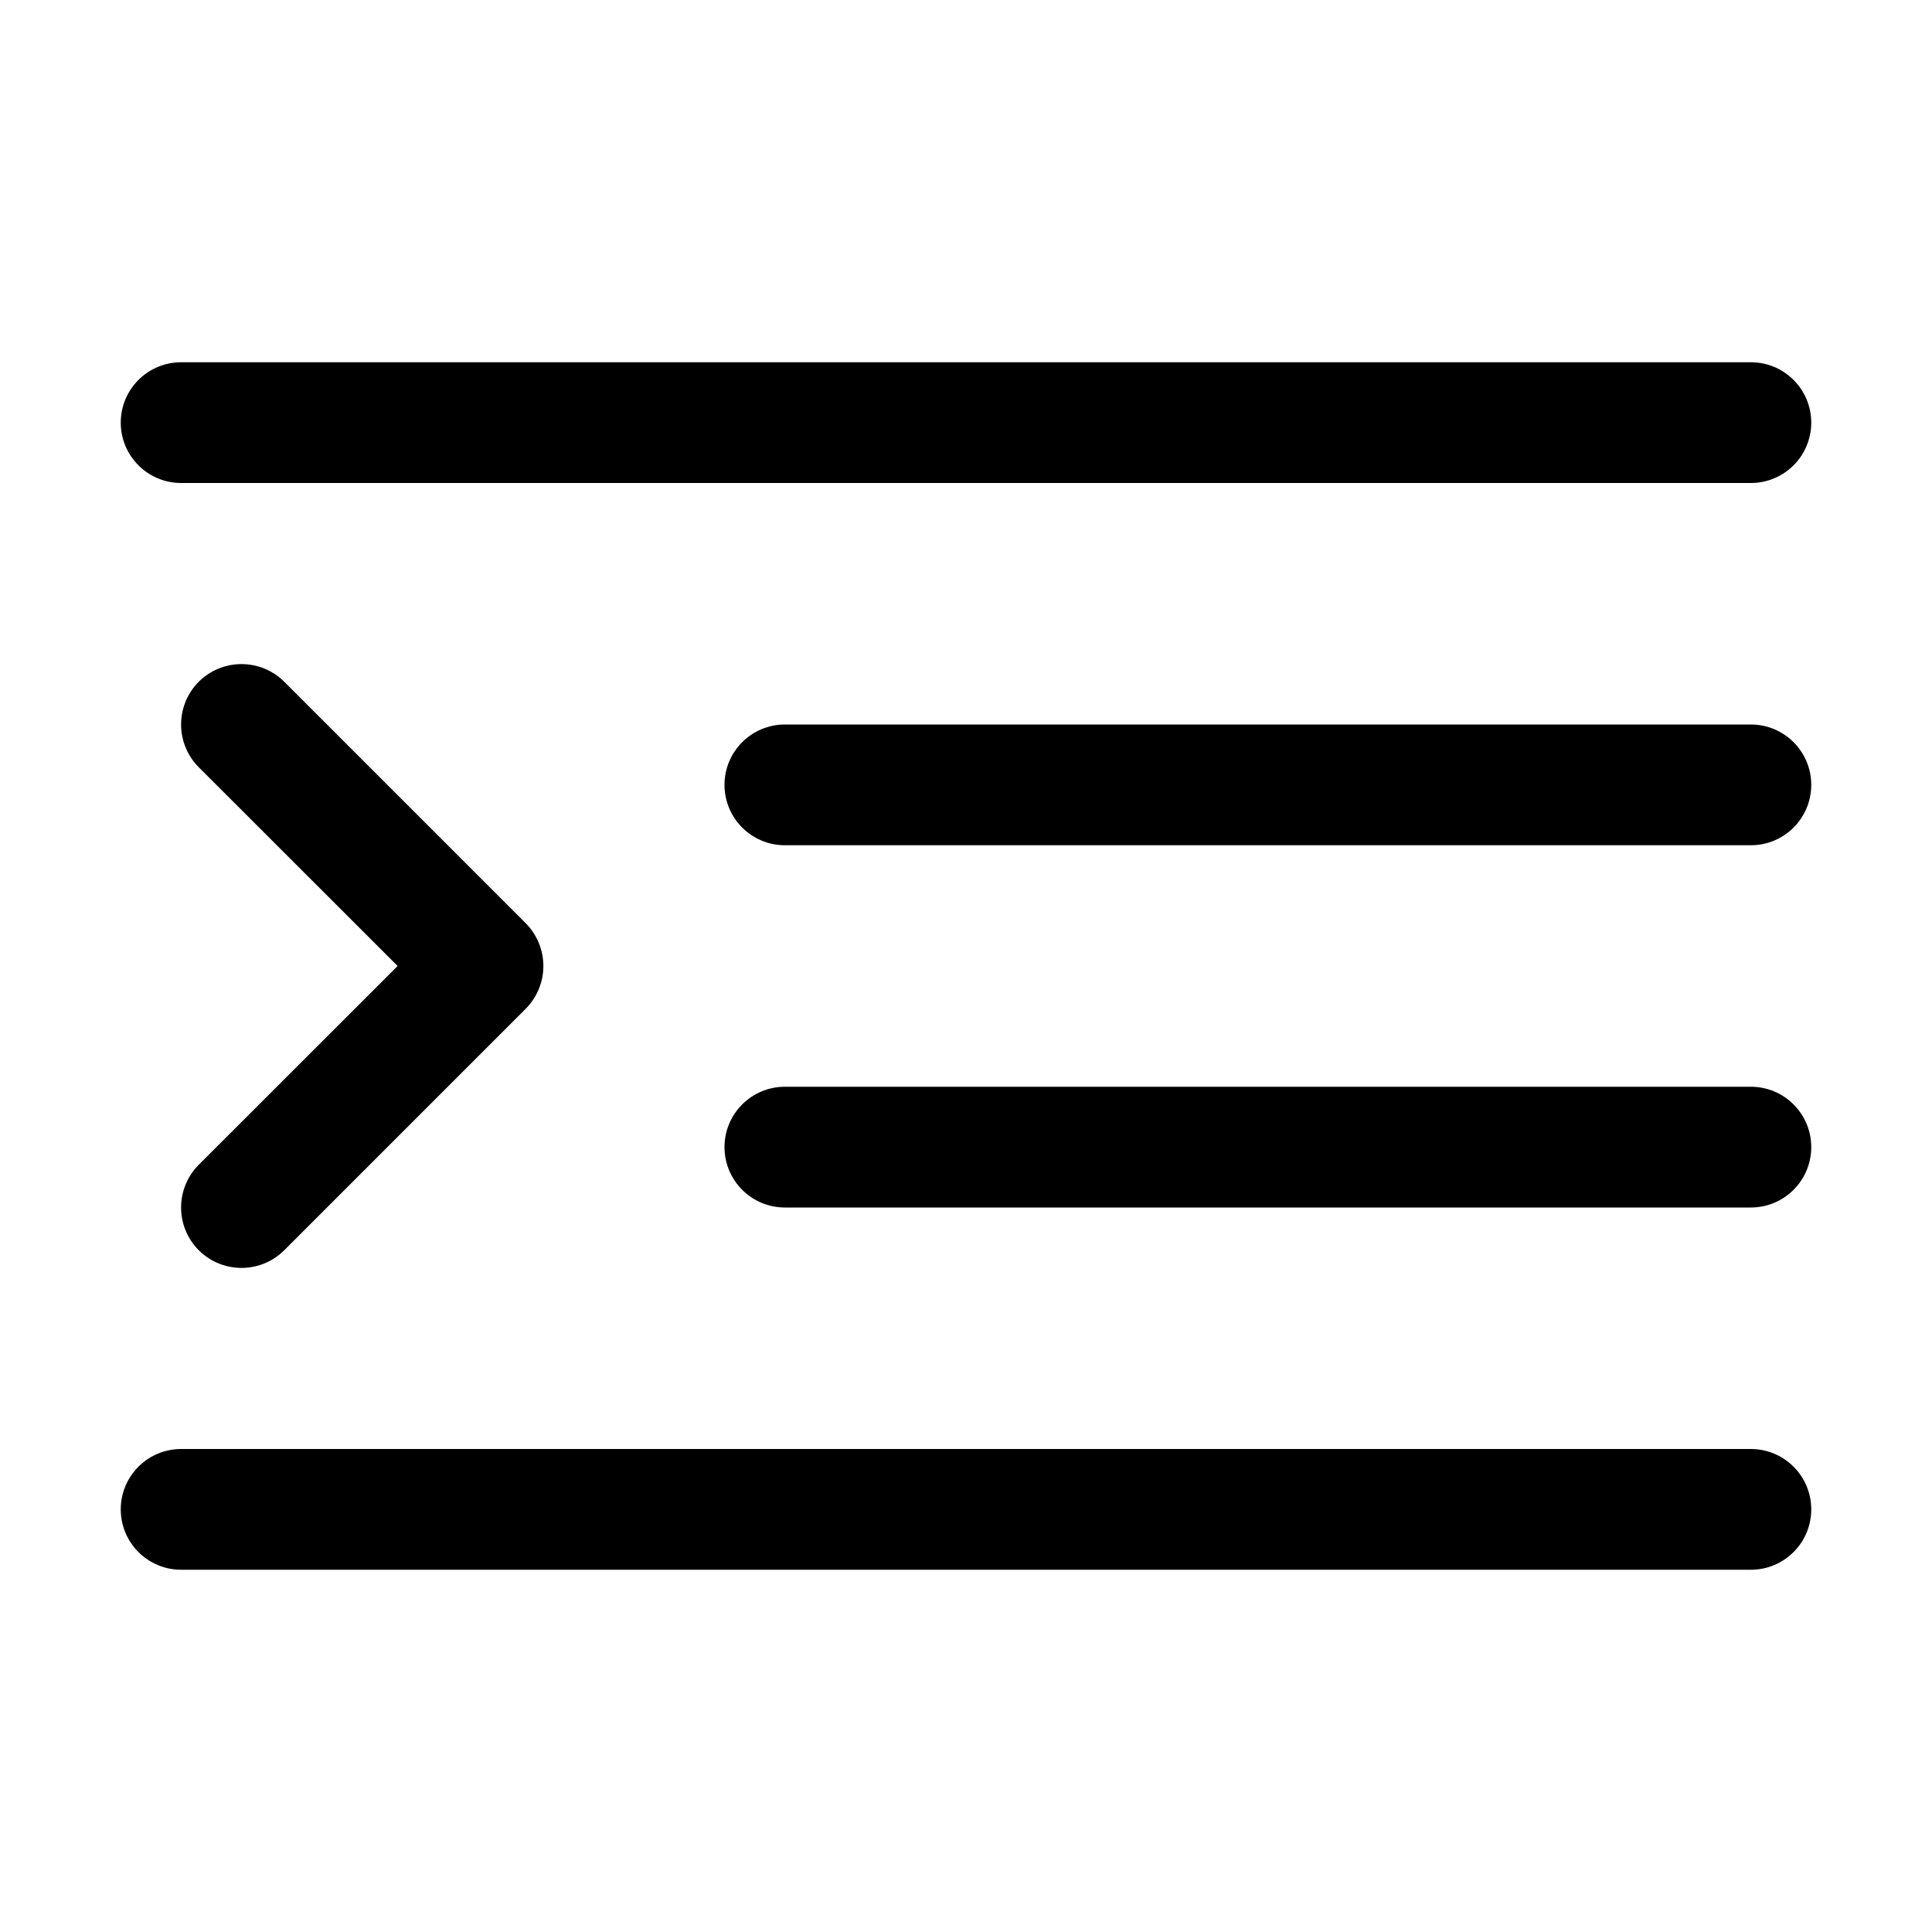
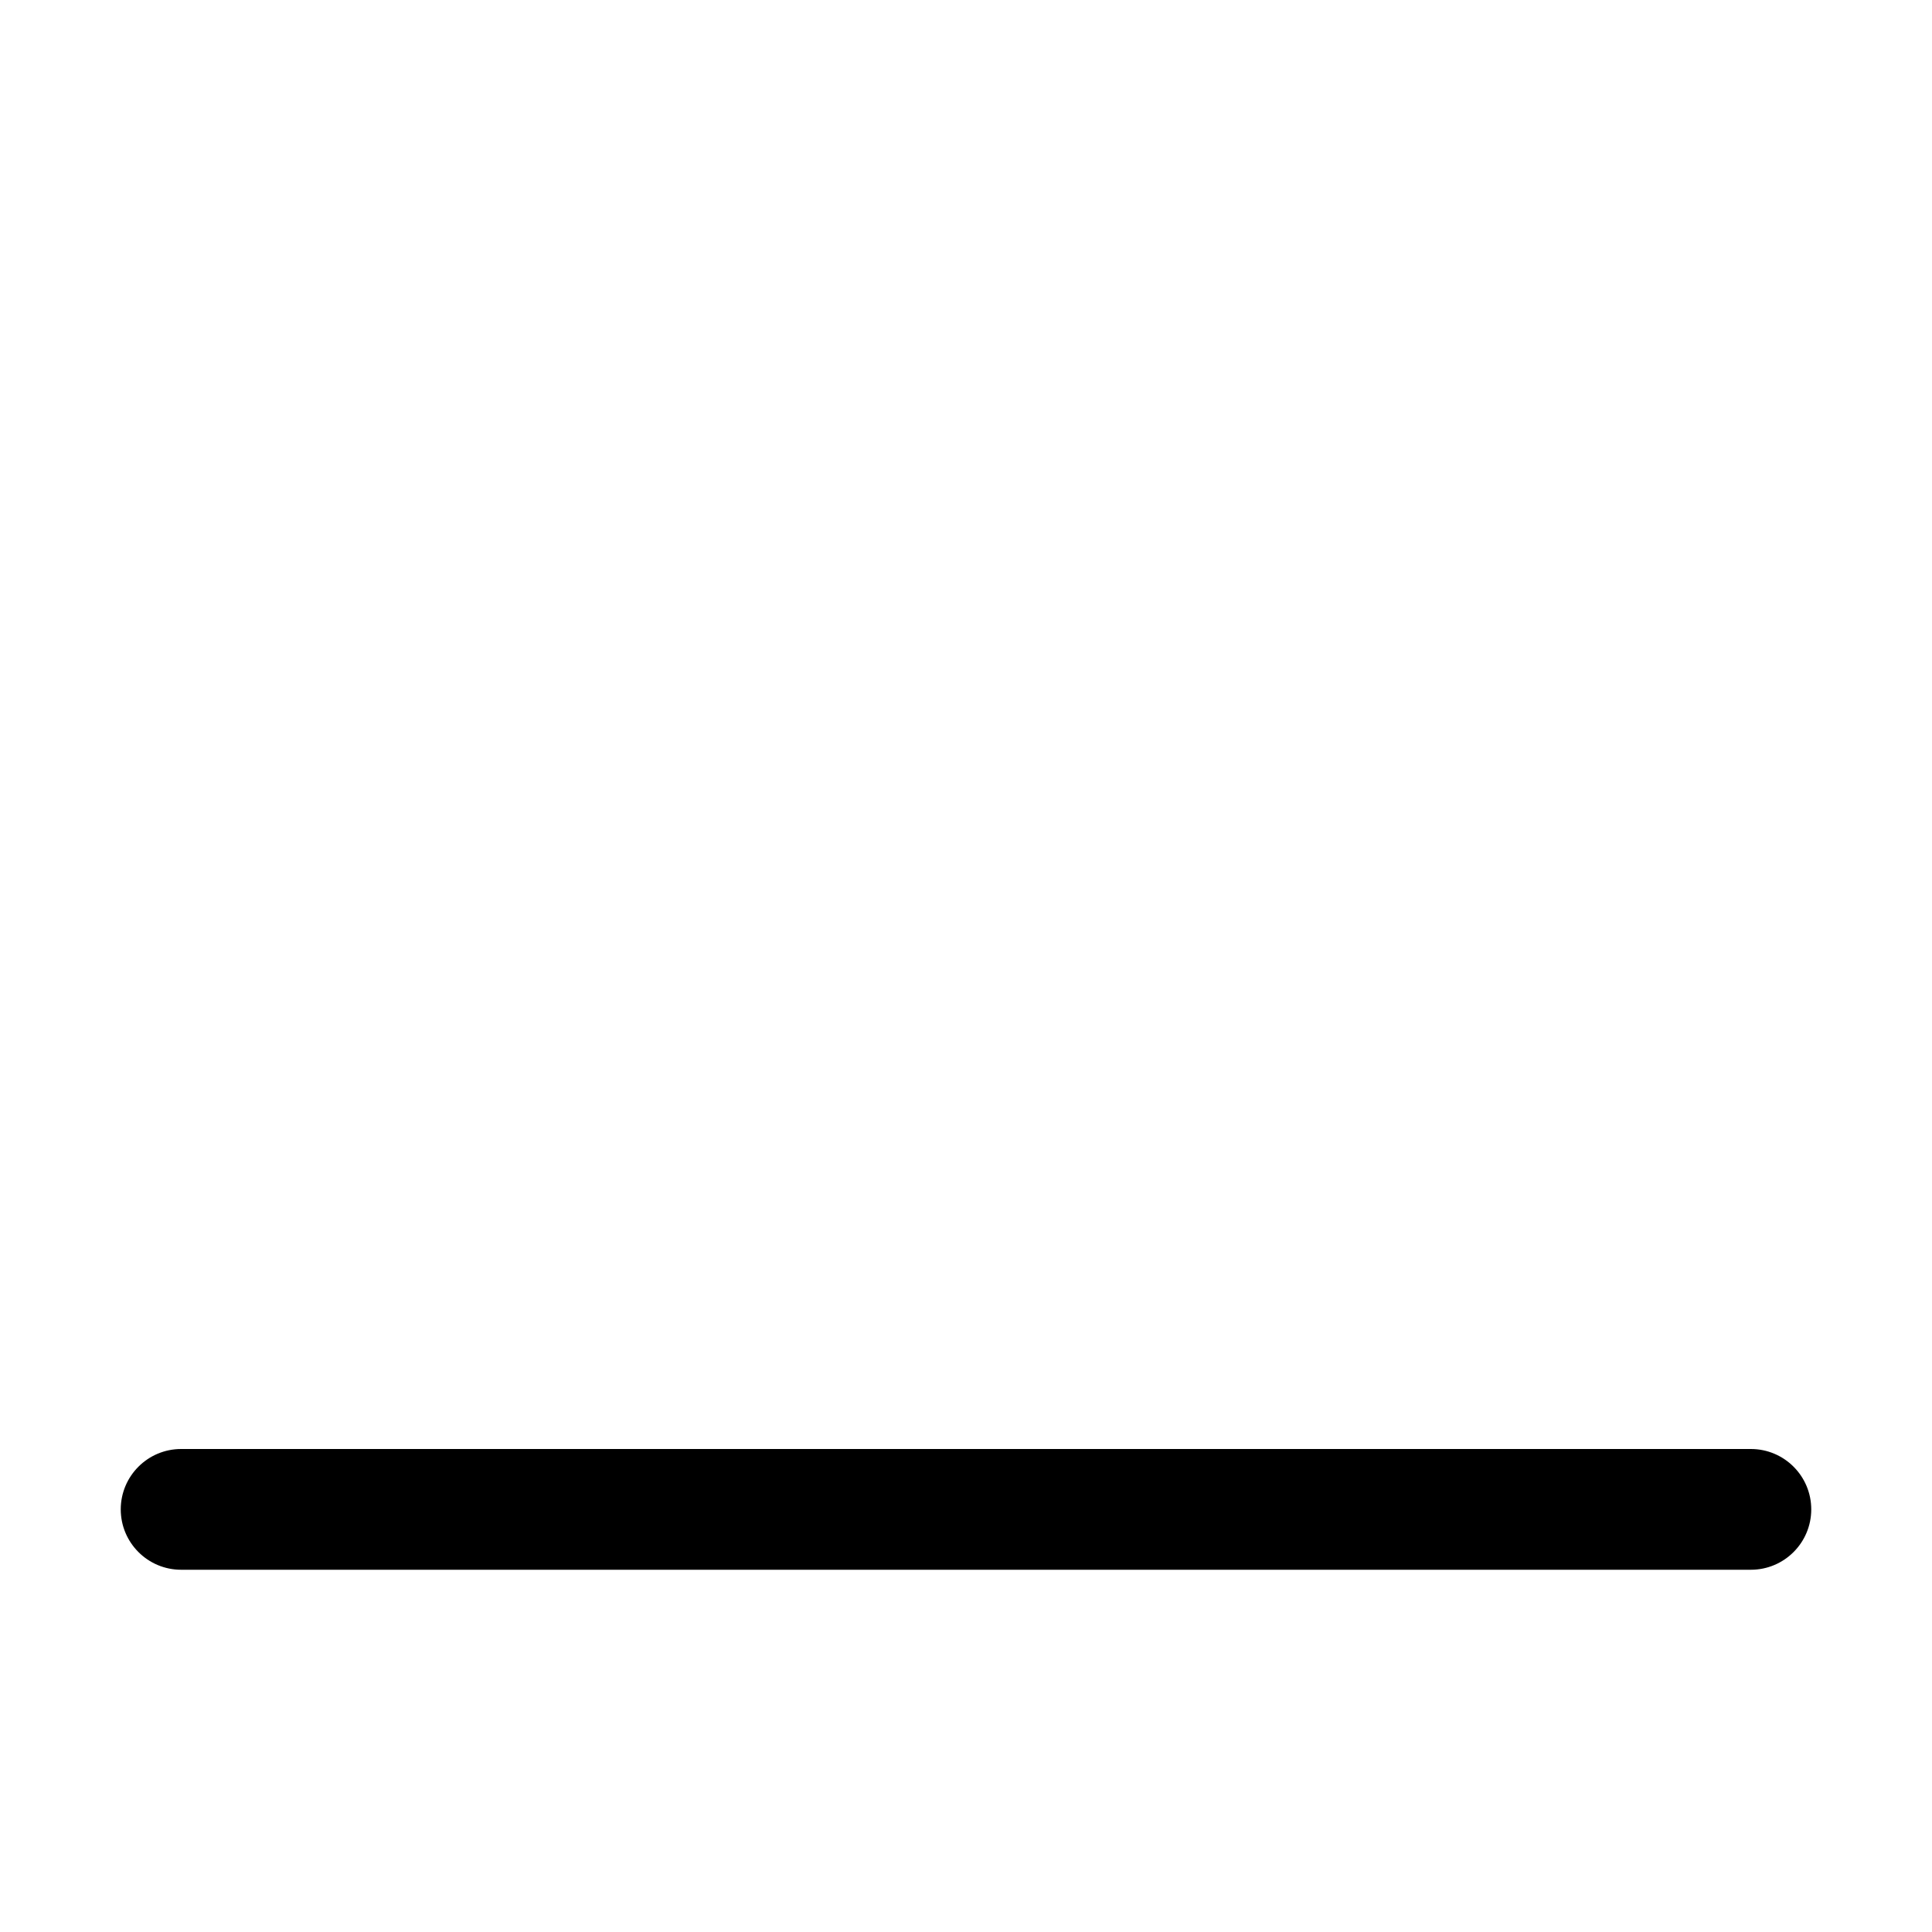
<svg xmlns="http://www.w3.org/2000/svg" viewBox="0 0 16 16" fill="none" class="style-module__icon--h4RJK">
-   <path d="M14.5 4C14.776 4 15 3.776 15 3.5C15 3.224 14.776 3 14.5 3H1.5C1.224 3 1 3.224 1 3.5C1 3.776 1.224 4 1.5 4L14.5 4Z" fill="currentColor" />
-   <path d="M14.5 7C14.776 7 15 6.776 15 6.5C15 6.224 14.776 6 14.5 6L6.5 6C6.224 6 6 6.224 6 6.5C6 6.776 6.224 7 6.5 7L14.5 7Z" fill="currentColor" />
-   <path d="M14.5 10C14.776 10 15 9.776 15 9.5C15 9.224 14.776 9 14.5 9L6.5 9C6.224 9 6 9.224 6 9.5C6 9.776 6.224 10 6.5 10L14.5 10Z" fill="currentColor" />
  <path d="M15 12.5C15 12.776 14.776 13 14.5 13L1.5 13C1.224 13 1 12.776 1 12.5C1 12.224 1.224 12 1.5 12L14.5 12C14.776 12 15 12.224 15 12.5Z" fill="currentColor" />
-   <path d="M1.646 9.646C1.451 9.842 1.451 10.158 1.646 10.354C1.842 10.549 2.158 10.549 2.354 10.354L4.354 8.354C4.447 8.26 4.5 8.133 4.5 8C4.5 7.867 4.447 7.74 4.354 7.646L2.354 5.646C2.158 5.451 1.842 5.451 1.646 5.646C1.451 5.842 1.451 6.158 1.646 6.354L3.293 8L1.646 9.646Z" fill="currentColor" />
</svg>